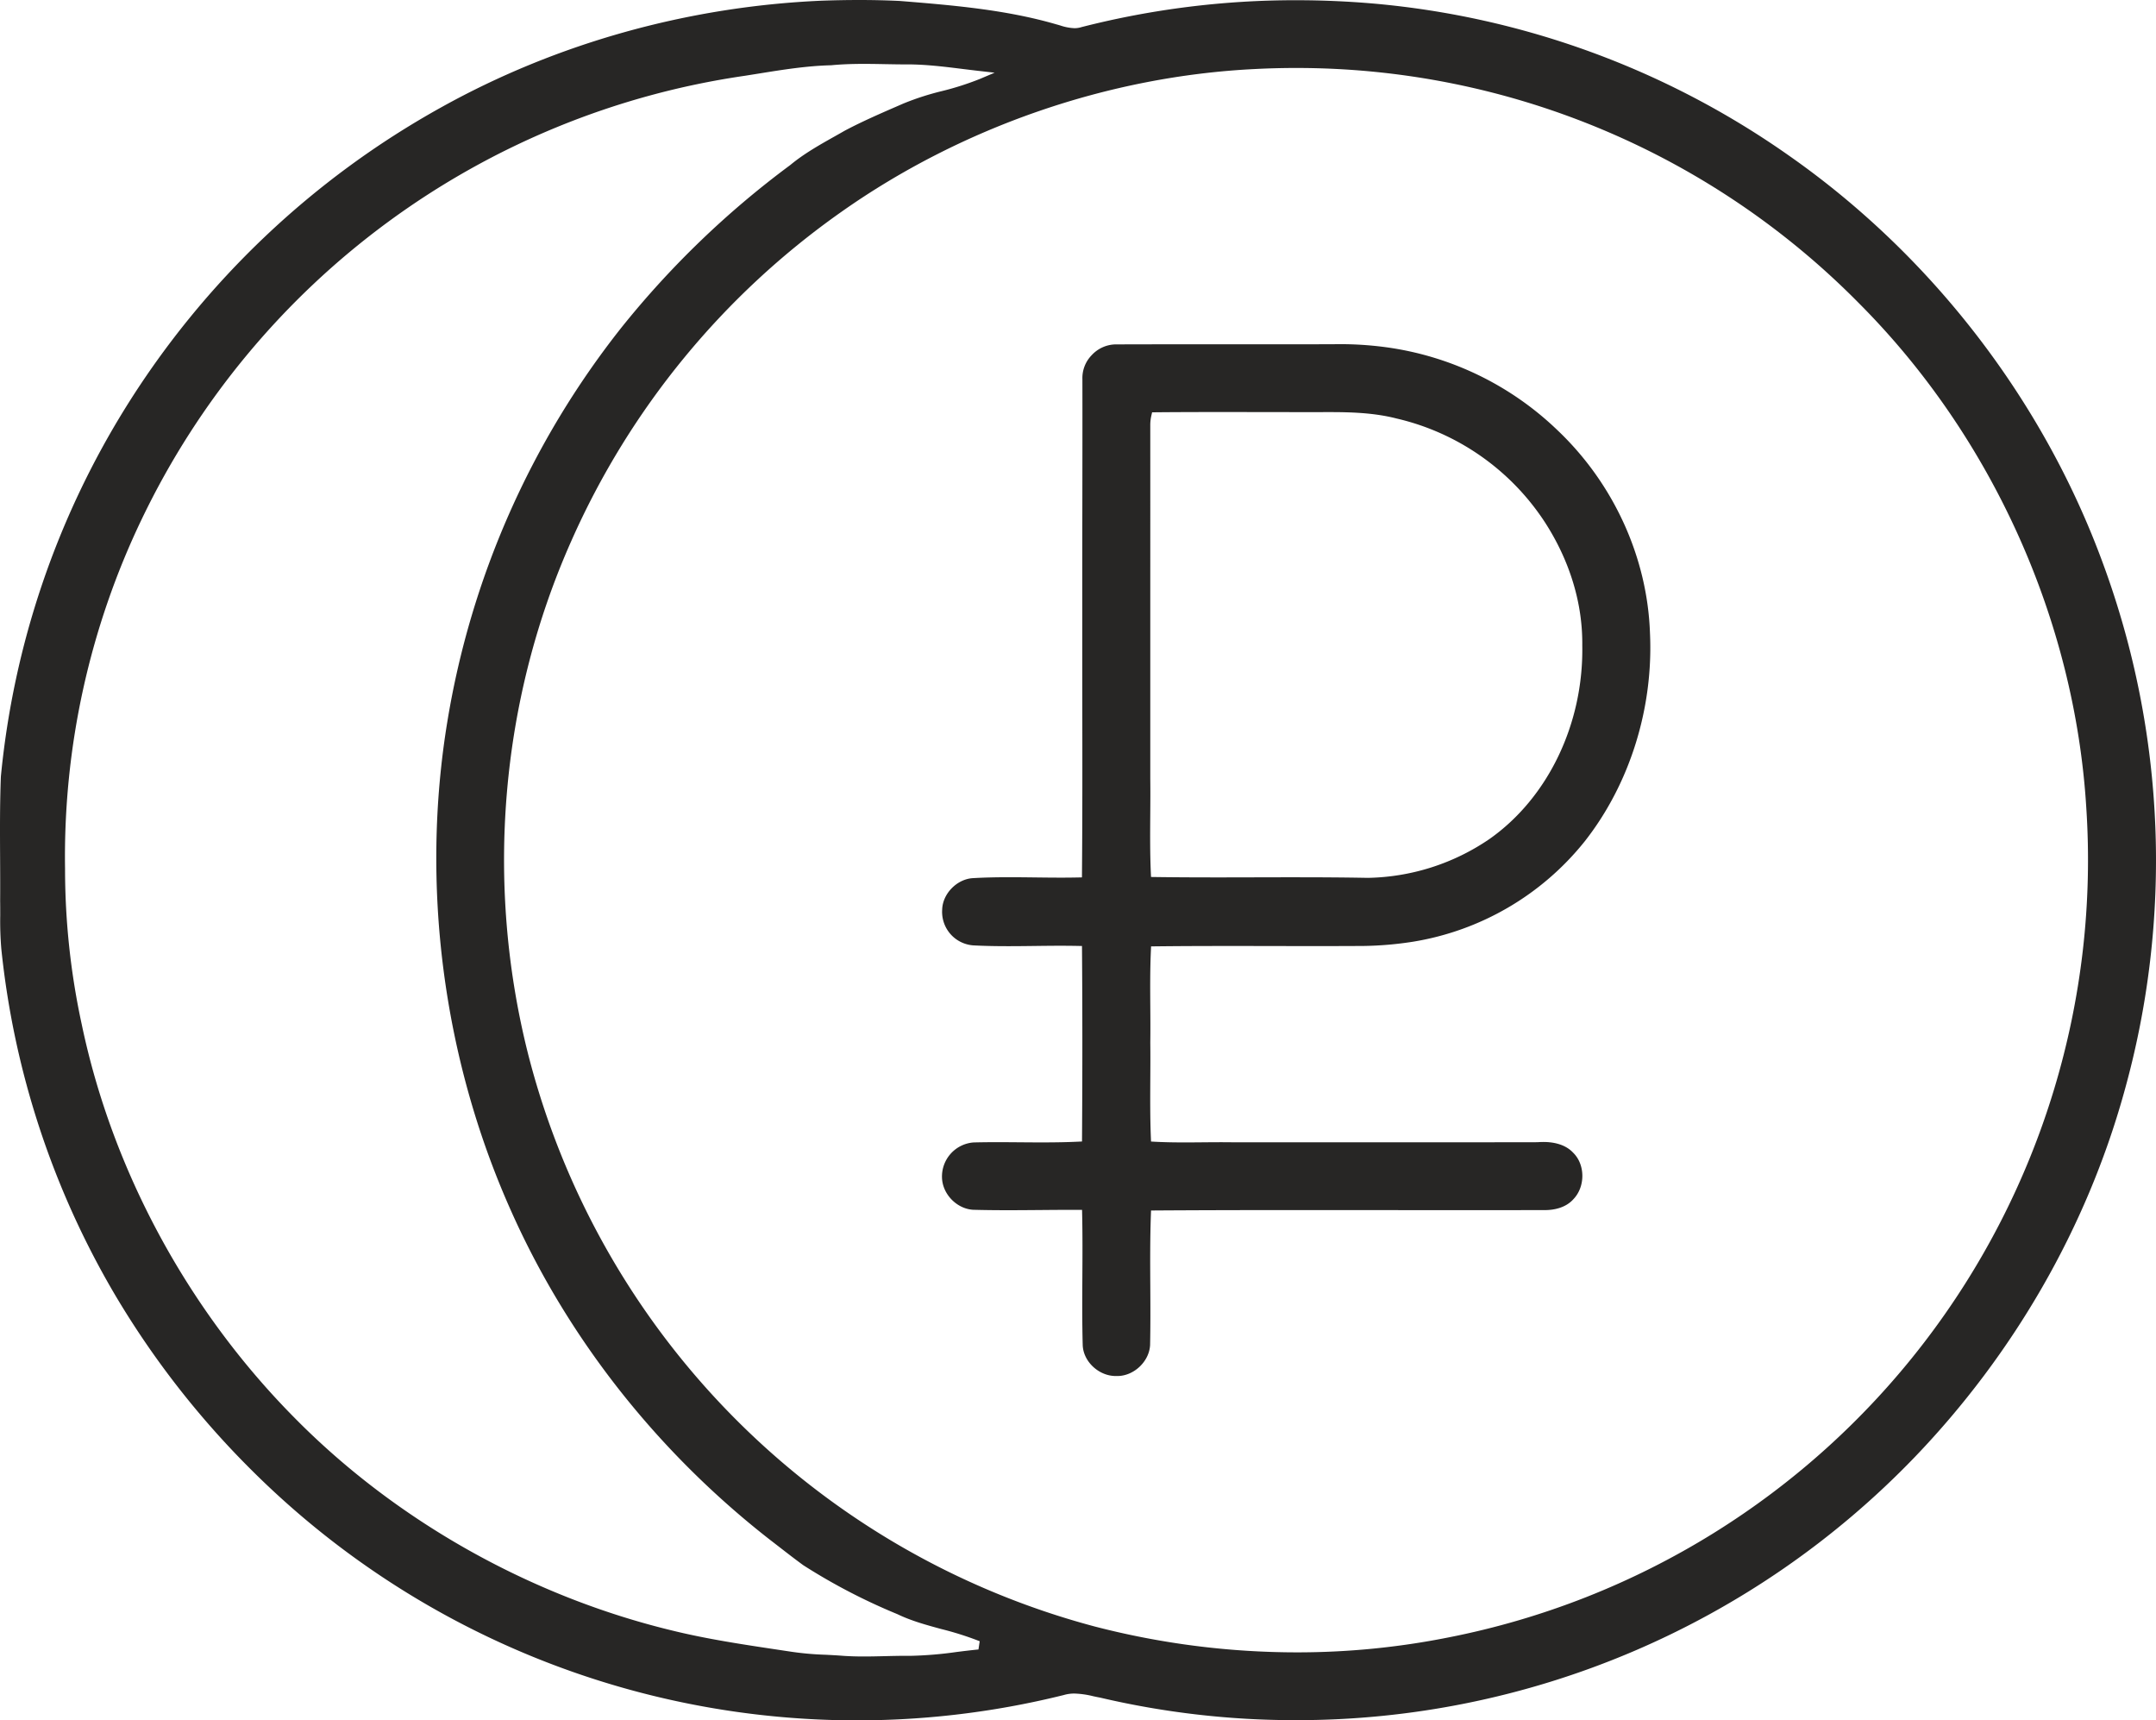
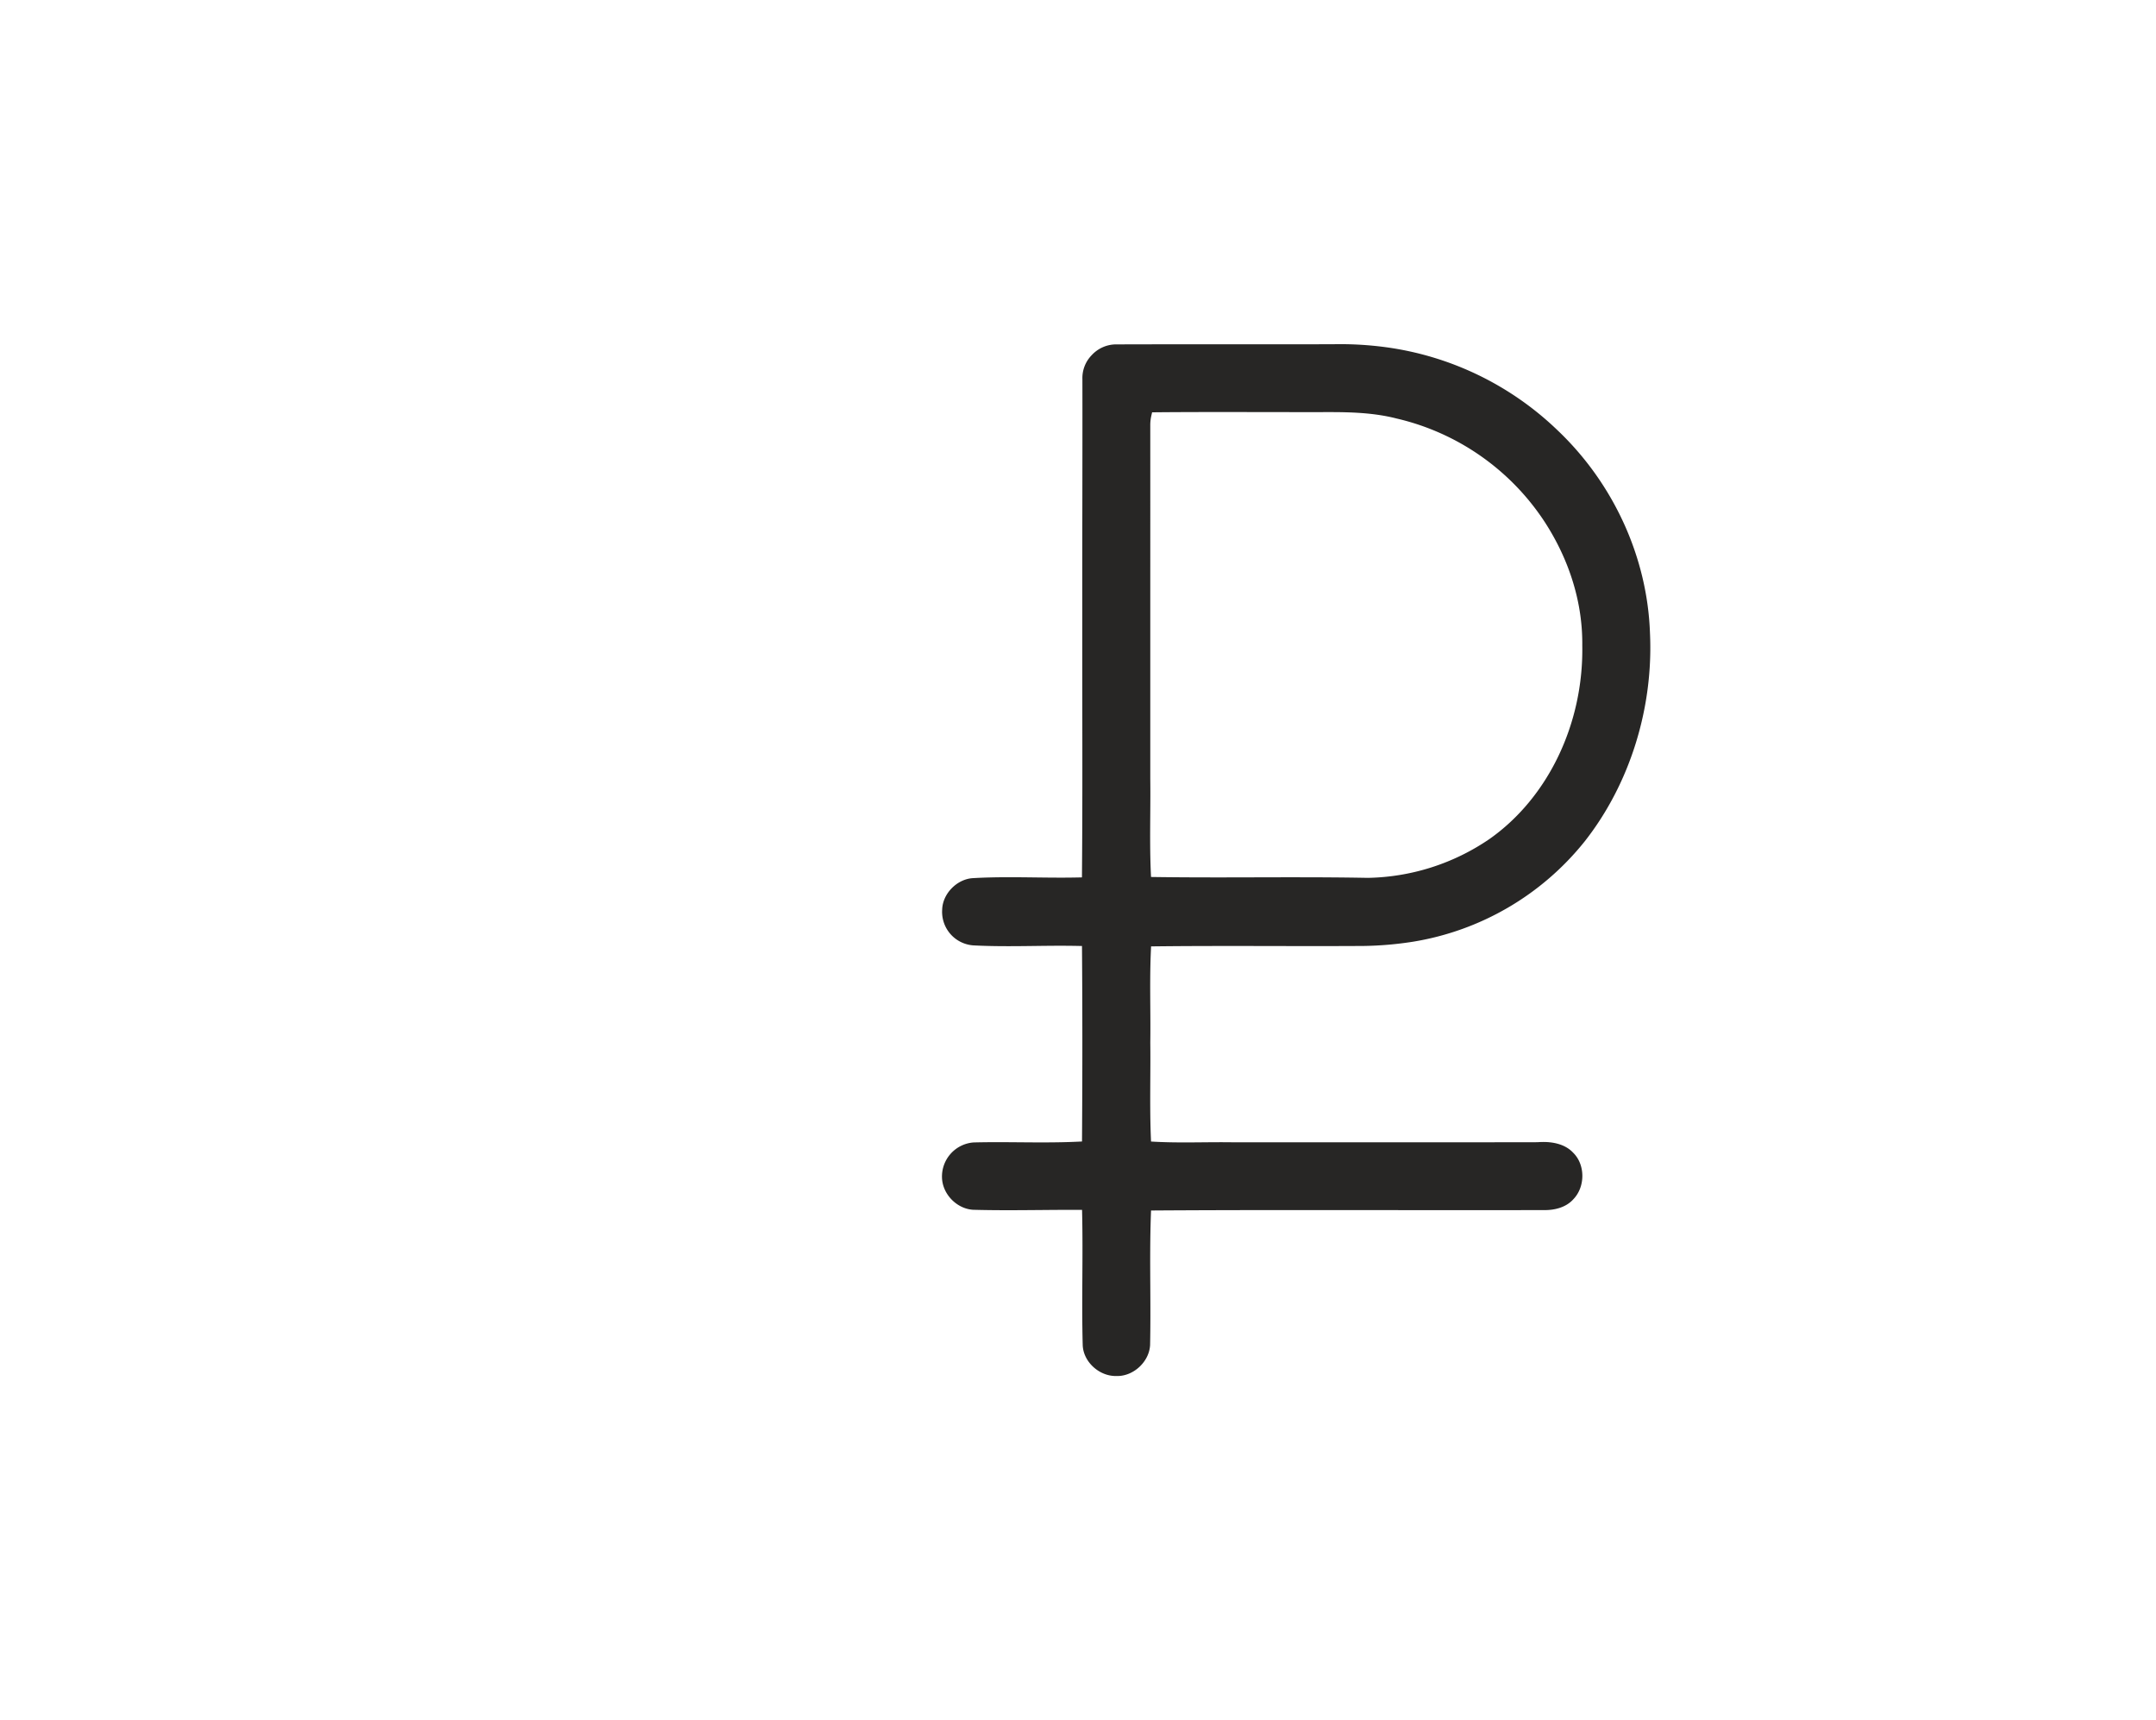
<svg xmlns="http://www.w3.org/2000/svg" id="Layer_1" data-name="Layer 1" viewBox="0 0 1004.474 801.24">
  <defs>
    <style>.cls-1{fill:#272625;}</style>
  </defs>
  <title>advantages_big4</title>
-   <path class="cls-1" d="M775.719,868.578A397.415,397.415,0,0,1,684.808,858.1l-.1-.021c-1.071-.193-2.149-.426-3.232-.659a41.32,41.32,0,0,0-8.693-1.233,17.353,17.353,0,0,0-5.038.7A399.486,399.486,0,0,1,289.89,752.612a409.032,409.032,0,0,1-63.771-81.553,397.63,397.63,0,0,1-53.33-161.792,154.059,154.059,0,0,1-.5-15.4c0-2.264,0-4.6-.039-6.913.049-6.665.013-13.49-.022-20.091-.066-12.4-.134-25.222.359-37.8a397.662,397.662,0,0,1,58.341-172.235A403.869,403.869,0,0,1,377.917,117.241C431.426,87.5,492.682,70.36,555.066,67.658c6.013-.212,11.87-.32,17.394-.32,6.545,0,12.935.151,18.991.45,24.147,1.962,49.183,3.995,72.869,10.893.651.172,1.257.35,1.866.53a23.2,23.2,0,0,0,6.566,1.252,10.7,10.7,0,0,0,3.38-.522,401.868,401.868,0,0,1,100.026-12.5c12,0,24.169.53,36.167,1.574a396.717,396.717,0,0,1,193.627,71.02c66.534,46.642,118.437,114.189,146.158,190.2a399.776,399.776,0,0,1,9.595,246.229c-17.507,62.751-51.162,121.347-97.33,169.461A399.44,399.44,0,0,1,775.719,868.578ZM559.449,97.732c-11.362.267-22.686,2.089-33.636,3.852q-3.365.541-6.729,1.07a370.519,370.519,0,0,0-280.7,206.157A363.425,363.425,0,0,0,202.49,472.038a342.1,342.1,0,0,0,7.783,72.5c14.188,67.825,49.278,132.772,98.8,182.874,47.406,48.22,110.245,83.585,176.936,99.579,15.9,3.869,32.32,6.334,48.2,8.718l5.278.794a137.953,137.953,0,0,0,17.241,1.608c2.737.139,5.567.284,8.327.508,2.921.2,6.078.3,9.675.3,3.3,0,6.64-.081,9.873-.158,3.211-.077,6.532-.157,9.786-.157q1.053,0,2.1.012a178.878,178.878,0,0,0,21.375-1.79c3.339-.416,6.792-.845,10.179-1.17l.576-3.838a145.3,145.3,0,0,0-17.755-5.646c-6.9-1.872-14.039-3.806-20.532-6.938l-.1-.045a277.05,277.05,0,0,1-43.726-22.732c-3.8-2.763-7.58-5.695-11.239-8.531q-2.281-1.768-4.567-3.527c-52.688-41.151-94.458-94.356-120.779-153.853-31.415-70.58-41.819-151.268-29.3-227.206a399.851,399.851,0,0,1,81.1-183.441,424.016,424.016,0,0,1,78.61-75.661l.082-.064c6.3-5.235,13.628-9.356,20.711-13.342q2.373-1.335,4.736-2.683c8.022-4.245,16.593-7.97,24.881-11.573l2.271-.988a124.879,124.879,0,0,1,17.926-5.8,134.157,134.157,0,0,0,17.616-5.617l7.019-2.971-7.573-.858c-2.468-.279-4.936-.585-7.405-.891-8.41-1.042-17.106-2.12-25.783-2.12-.452,0-.9,0-1.353.009-2.942-.011-5.977-.067-8.912-.121-3.282-.061-6.676-.123-10.022-.123C568.665,97.106,563.867,97.3,559.449,97.732ZM775.92,99c-6.35,0-12.78.166-19.113.494-68.166,3.336-136.614,26.99-192.73,66.6a370.987,370.987,0,0,0-125.6,152.942c-33.171,74.346-40.389,159.229-20.322,239.01A370.821,370.821,0,0,0,682,824.9,375.808,375.808,0,0,0,776.385,837h.009a359.455,359.455,0,0,0,70.509-6.932,369.085,369.085,0,0,0,297.262-386.691c-5.359-87-43.842-172.463-105.578-234.47A367.927,367.927,0,0,0,775.92,99Z" transform="translate(-172.182 -67.338)" />
  <path class="cls-1" d="M691.982,708.279c-7.863,0-15.042-6.688-15.364-14.313-.291-10.579-.228-21.39-.167-31.845.056-9.6.113-19.519-.1-29.285l-.043-1.951-4.083-.007c-5.058,0-10.121.042-15.185.084s-10.114.084-15.17.084c-5.771,0-10.811-.057-15.407-.175h-.12c-7.876,0-15.018-6.97-15.283-14.917a15.91,15.91,0,0,1,14.616-16.464c3.34-.09,6.891-.133,11.153-.133,3.45,0,6.9.028,10.35.056s6.923.056,10.383.056c6.6,0,11.946-.108,16.833-.34l1.893-.09.012-1.895c.2-30.973.2-59.5-.01-87.218l-.015-1.945-1.945-.04c-2.472-.05-5.09-.075-8-.075-4.08,0-8.226.049-12.235.1s-8.133.095-12.193.095c-6.332,0-11.524-.118-16.342-.373A15.654,15.654,0,0,1,611.13,491.19l.009-.148c.19-7.449,6.933-14.306,14.429-14.674,4.969-.287,10.335-.421,16.9-.421,3.973,0,8.02.048,11.934.094s7.979.095,11.971.095c2.894,0,5.493-.025,7.944-.076l1.942-.041.016-1.942c.221-26.411.184-53.265.148-79.234Q676.4,373.423,676.41,352q-.021-24.987.035-49.964c.028-19.043.057-38.733.025-58.1a15.242,15.242,0,0,1,4.347-11.179,15.541,15.541,0,0,1,11.11-5.007c.158,0,.315,0,.473.008,17.815-.052,35.457-.059,51.878-.059l39.911,0q2.34,0,4.682-.012t4.672-.012A159,159,0,0,1,818,229.087a142.951,142.951,0,0,1,79.812,38.648c26.146,24.8,41.844,59.2,43.084,94.375,1.67,35.076-9.426,70.489-30.443,97.182a128.915,128.915,0,0,1-80.144,46.723,162.57,162.57,0,0,1-22.852,1.946c-6.67.041-13.771.06-22.3.06q-10.051,0-20.1-.024t-20.1-.024c-13.621,0-24.613.053-34.6.167l-1.889.022-.086,1.887c-.4,8.794-.339,17.731-.28,26.375.037,5.429.075,11.043,0,16.549.069,5.678.036,11.41,0,16.954-.051,8.95-.1,18.206.268,27.316l.074,1.819,1.817.1c4.013.214,8.409.313,13.837.313,2.812,0,5.625-.025,8.438-.05s5.6-.05,8.4-.05q2.771,0,5.538.04,11.241-.007,22.425-.006c10.894,0,54.464.015,65.358.015q27.124,0,54.243-.049l.151-.006c.884-.069,1.763-.1,2.612-.1,4.2,0,10.019.871,13.866,5.02,5.637,5.52,5.681,15.763.158,21.561-3.8,4.339-9.636,5.079-12.78,5.14q-18,.044-36.079.039-18.953,0-37.906-.022t-37.905-.022c-28.19,0-49.857.057-70.253.185l-1.917.012-.069,1.916c-.4,11.21-.34,22.609-.277,33.633.05,8.9.1,18.113-.094,27.146-.408,7.644-7.533,14.405-15.245,14.405h-.323C692.283,708.276,692.132,708.279,691.982,708.279ZM775.155,475.97c13.774,0,24.346.083,34.278.27a103.56,103.56,0,0,0,56.678-18.087c27.327-19.2,43.9-53.756,43.249-90.2.217-19.414-5.73-39.152-17.2-57.025a113.015,113.015,0,0,0-69.3-48.649c-10.653-2.753-21.872-2.984-31.547-2.984q-2.366,0-4.732.014t-4.7.014q-2.185,0-4.361-.023h-2.452q-8.84,0-17.684-.019t-17.7-.018c-11.447,0-20.713.037-29.161.116l-1.576.015-.354,1.535a19.915,19.915,0,0,0-.5,3.98q.015,41.332,0,82.569,0,41.262,0,82.521c.073,5.628.032,11.343-.009,16.869-.064,8.873-.131,18.047.271,27.079l.084,1.884,1.886.027c8.277.118,17.307.172,28.417.172q9.1,0,18.2-.031T775.155,475.97Z" transform="translate(-172.182 -67.338)" />
</svg>